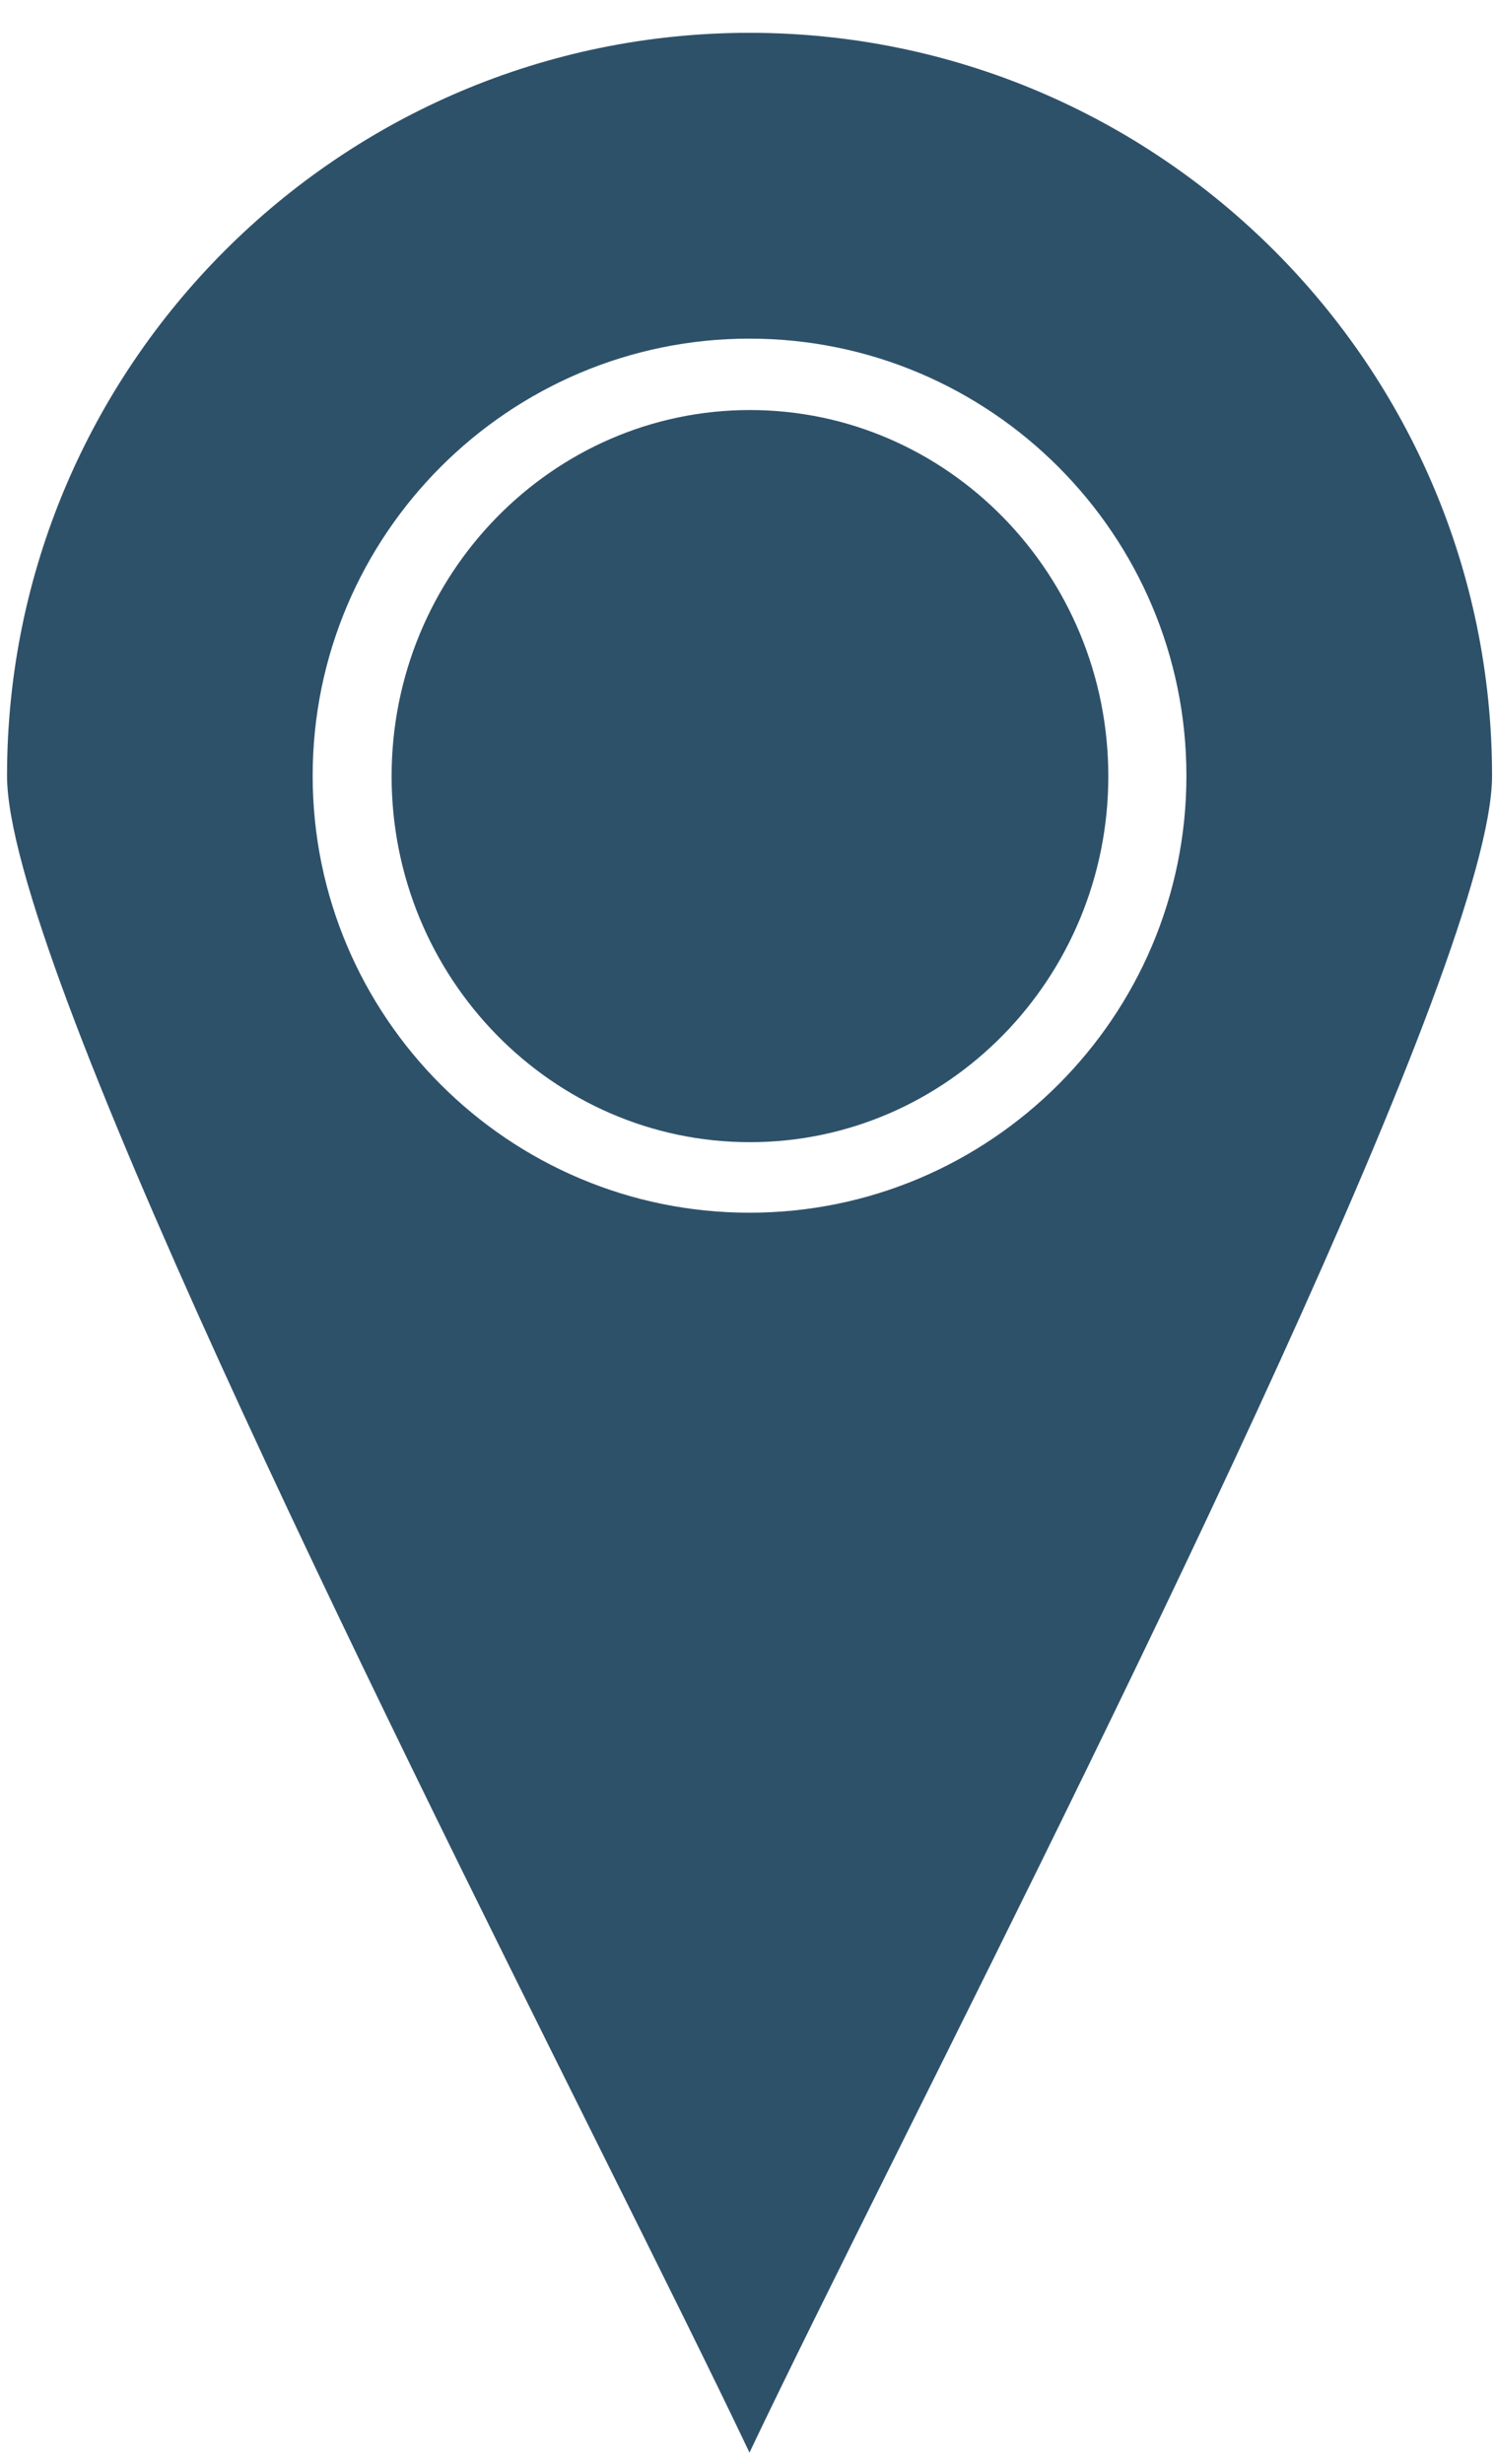
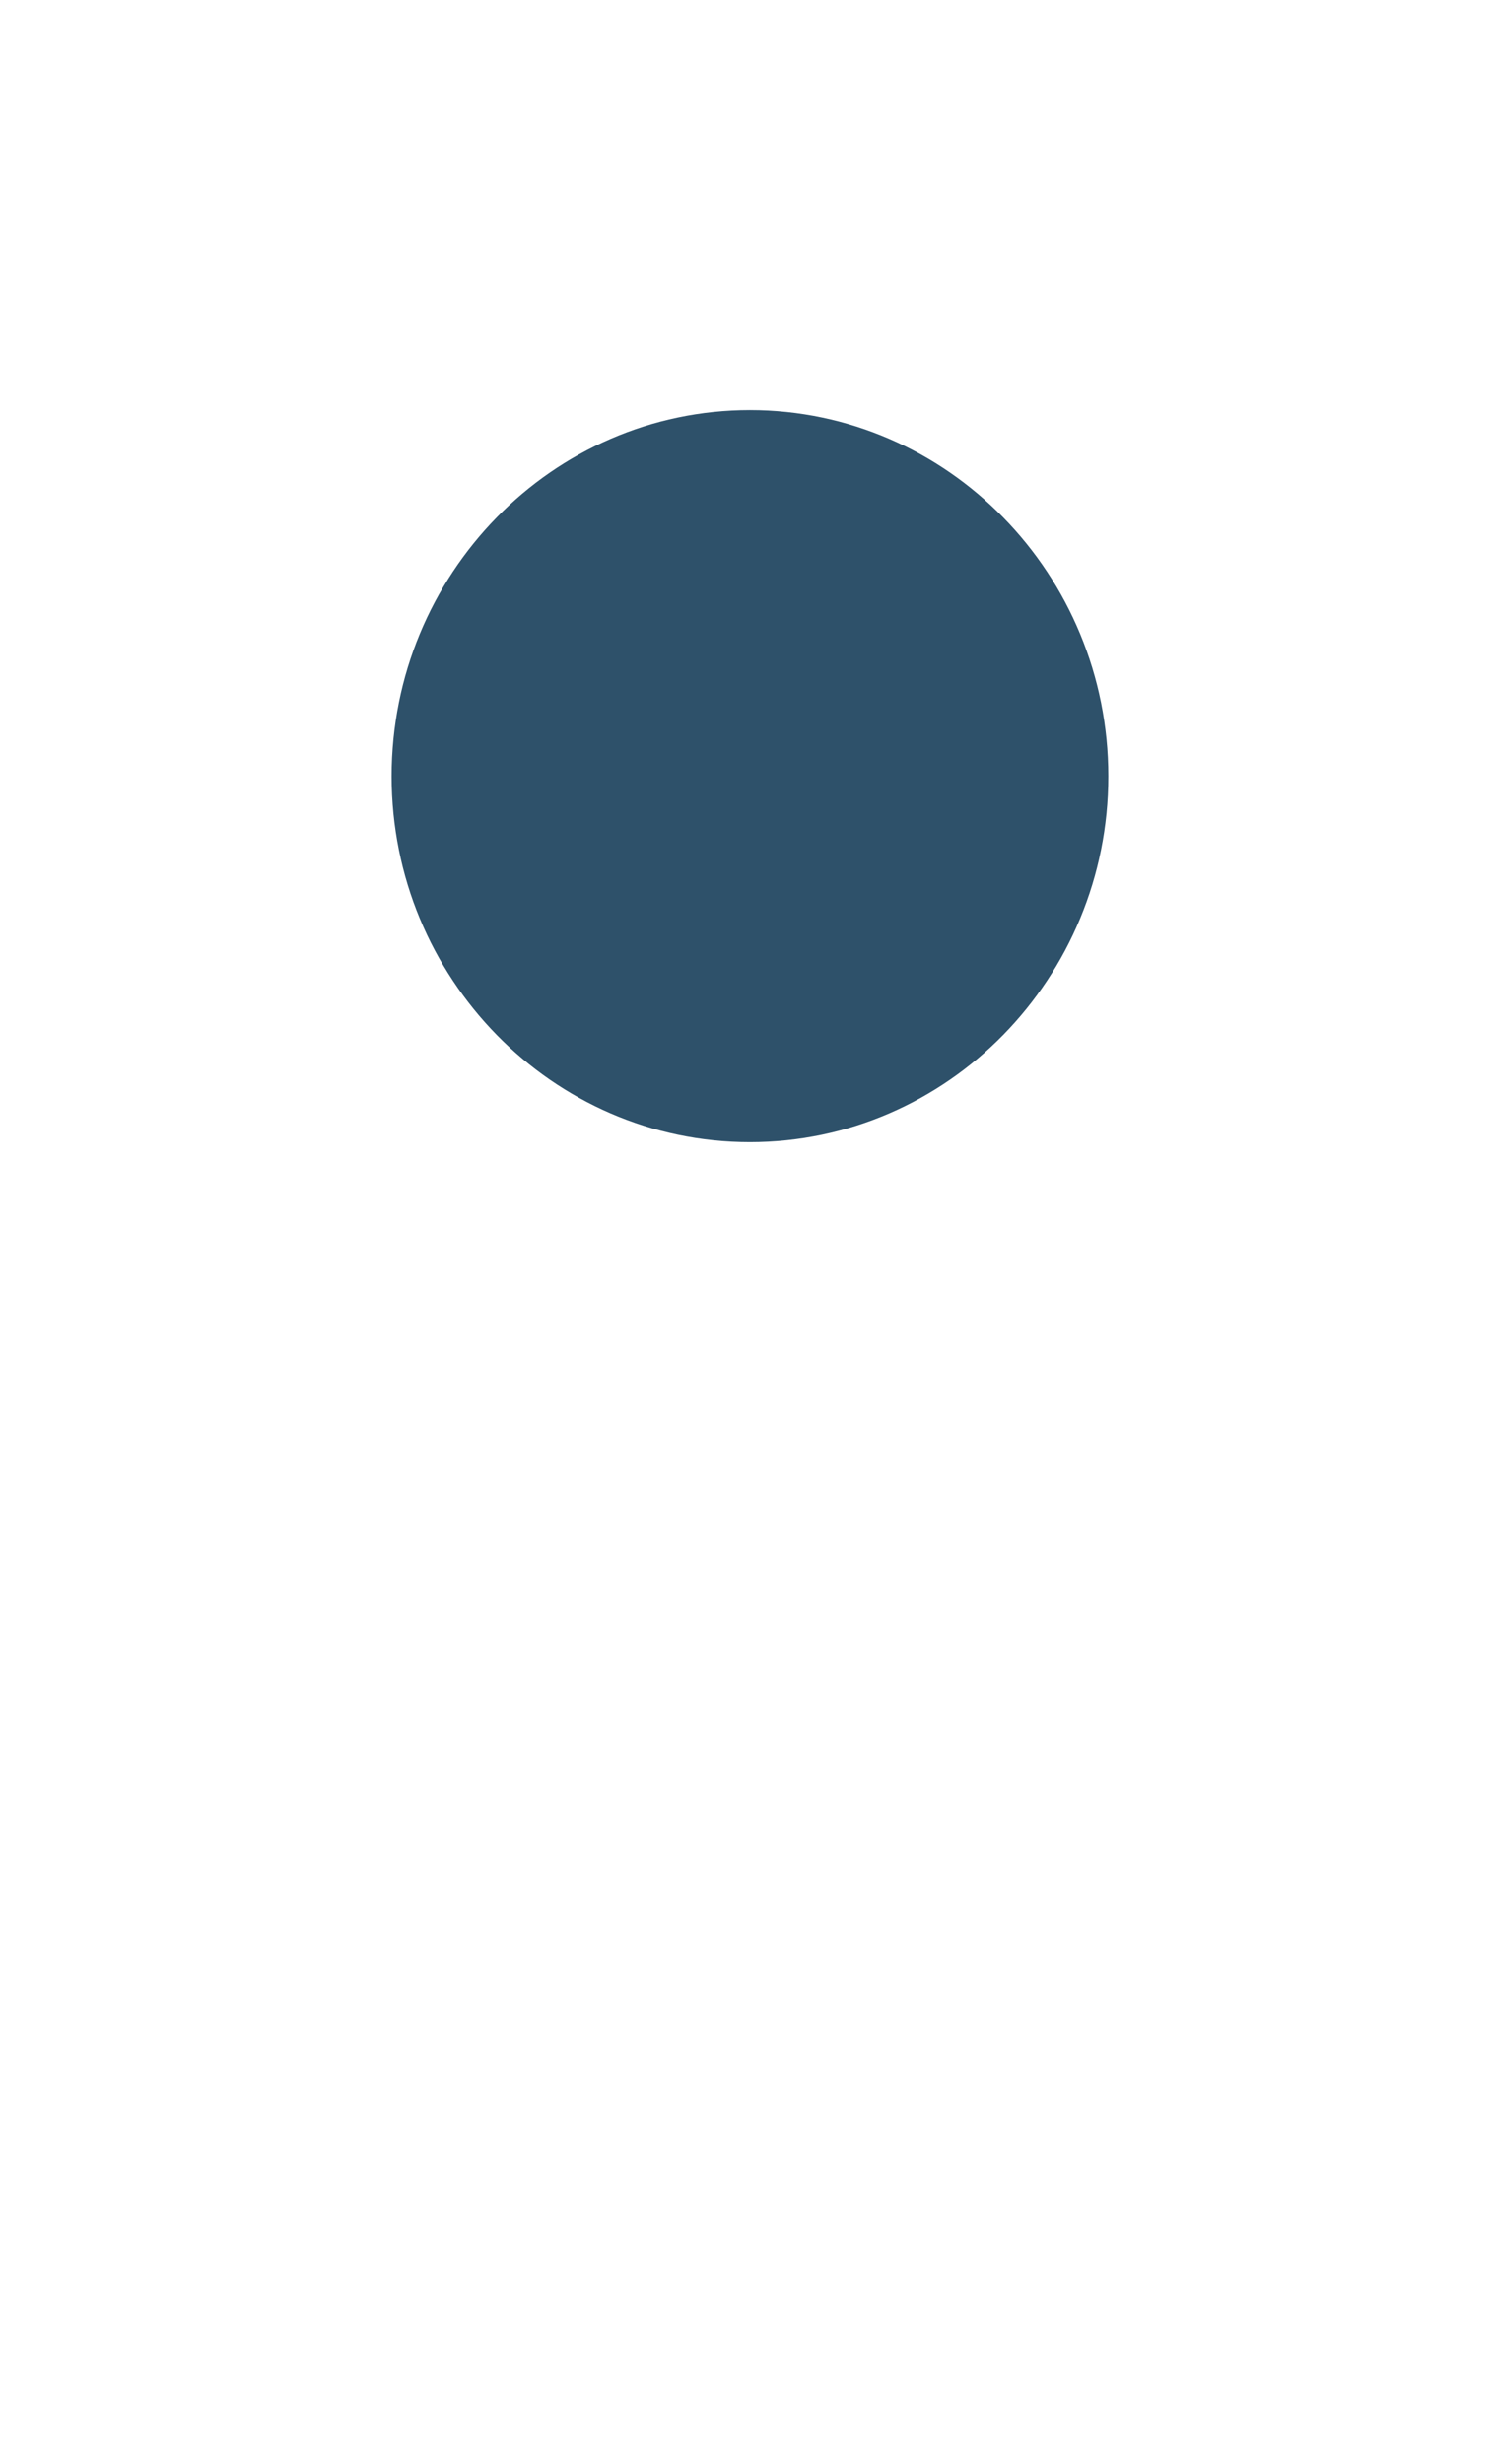
<svg xmlns="http://www.w3.org/2000/svg" width="34" height="56" viewBox="0 0 34 56" fill="none">
-   <path d="M33.933 17.634C33.933 8.322 26.357 0.746 17.045 0.746C7.735 0.746 0.16 8.322 0.16 17.634C0.16 21.77 8.553 38.617 13.567 48.682C14.974 51.507 16.22 54.008 17.045 55.746C17.868 54.014 19.109 51.523 20.51 48.711C25.531 38.636 33.933 21.774 33.933 17.634ZM17.045 27.564C11.568 27.564 7.111 23.11 7.111 17.634C7.111 12.155 11.568 7.697 17.045 7.697C22.524 7.697 26.982 12.155 26.982 17.634C26.982 23.11 22.524 27.564 17.045 27.564Z" fill="#2E516A" />
  <path d="M17.055 9.32C12.562 9.32 8.906 13.054 8.906 17.644C8.906 22.23 12.562 25.961 17.055 25.961C21.549 25.961 25.206 22.23 25.206 17.644C25.206 13.054 21.549 9.32 17.055 9.32Z" fill="#2E516A" />
</svg>